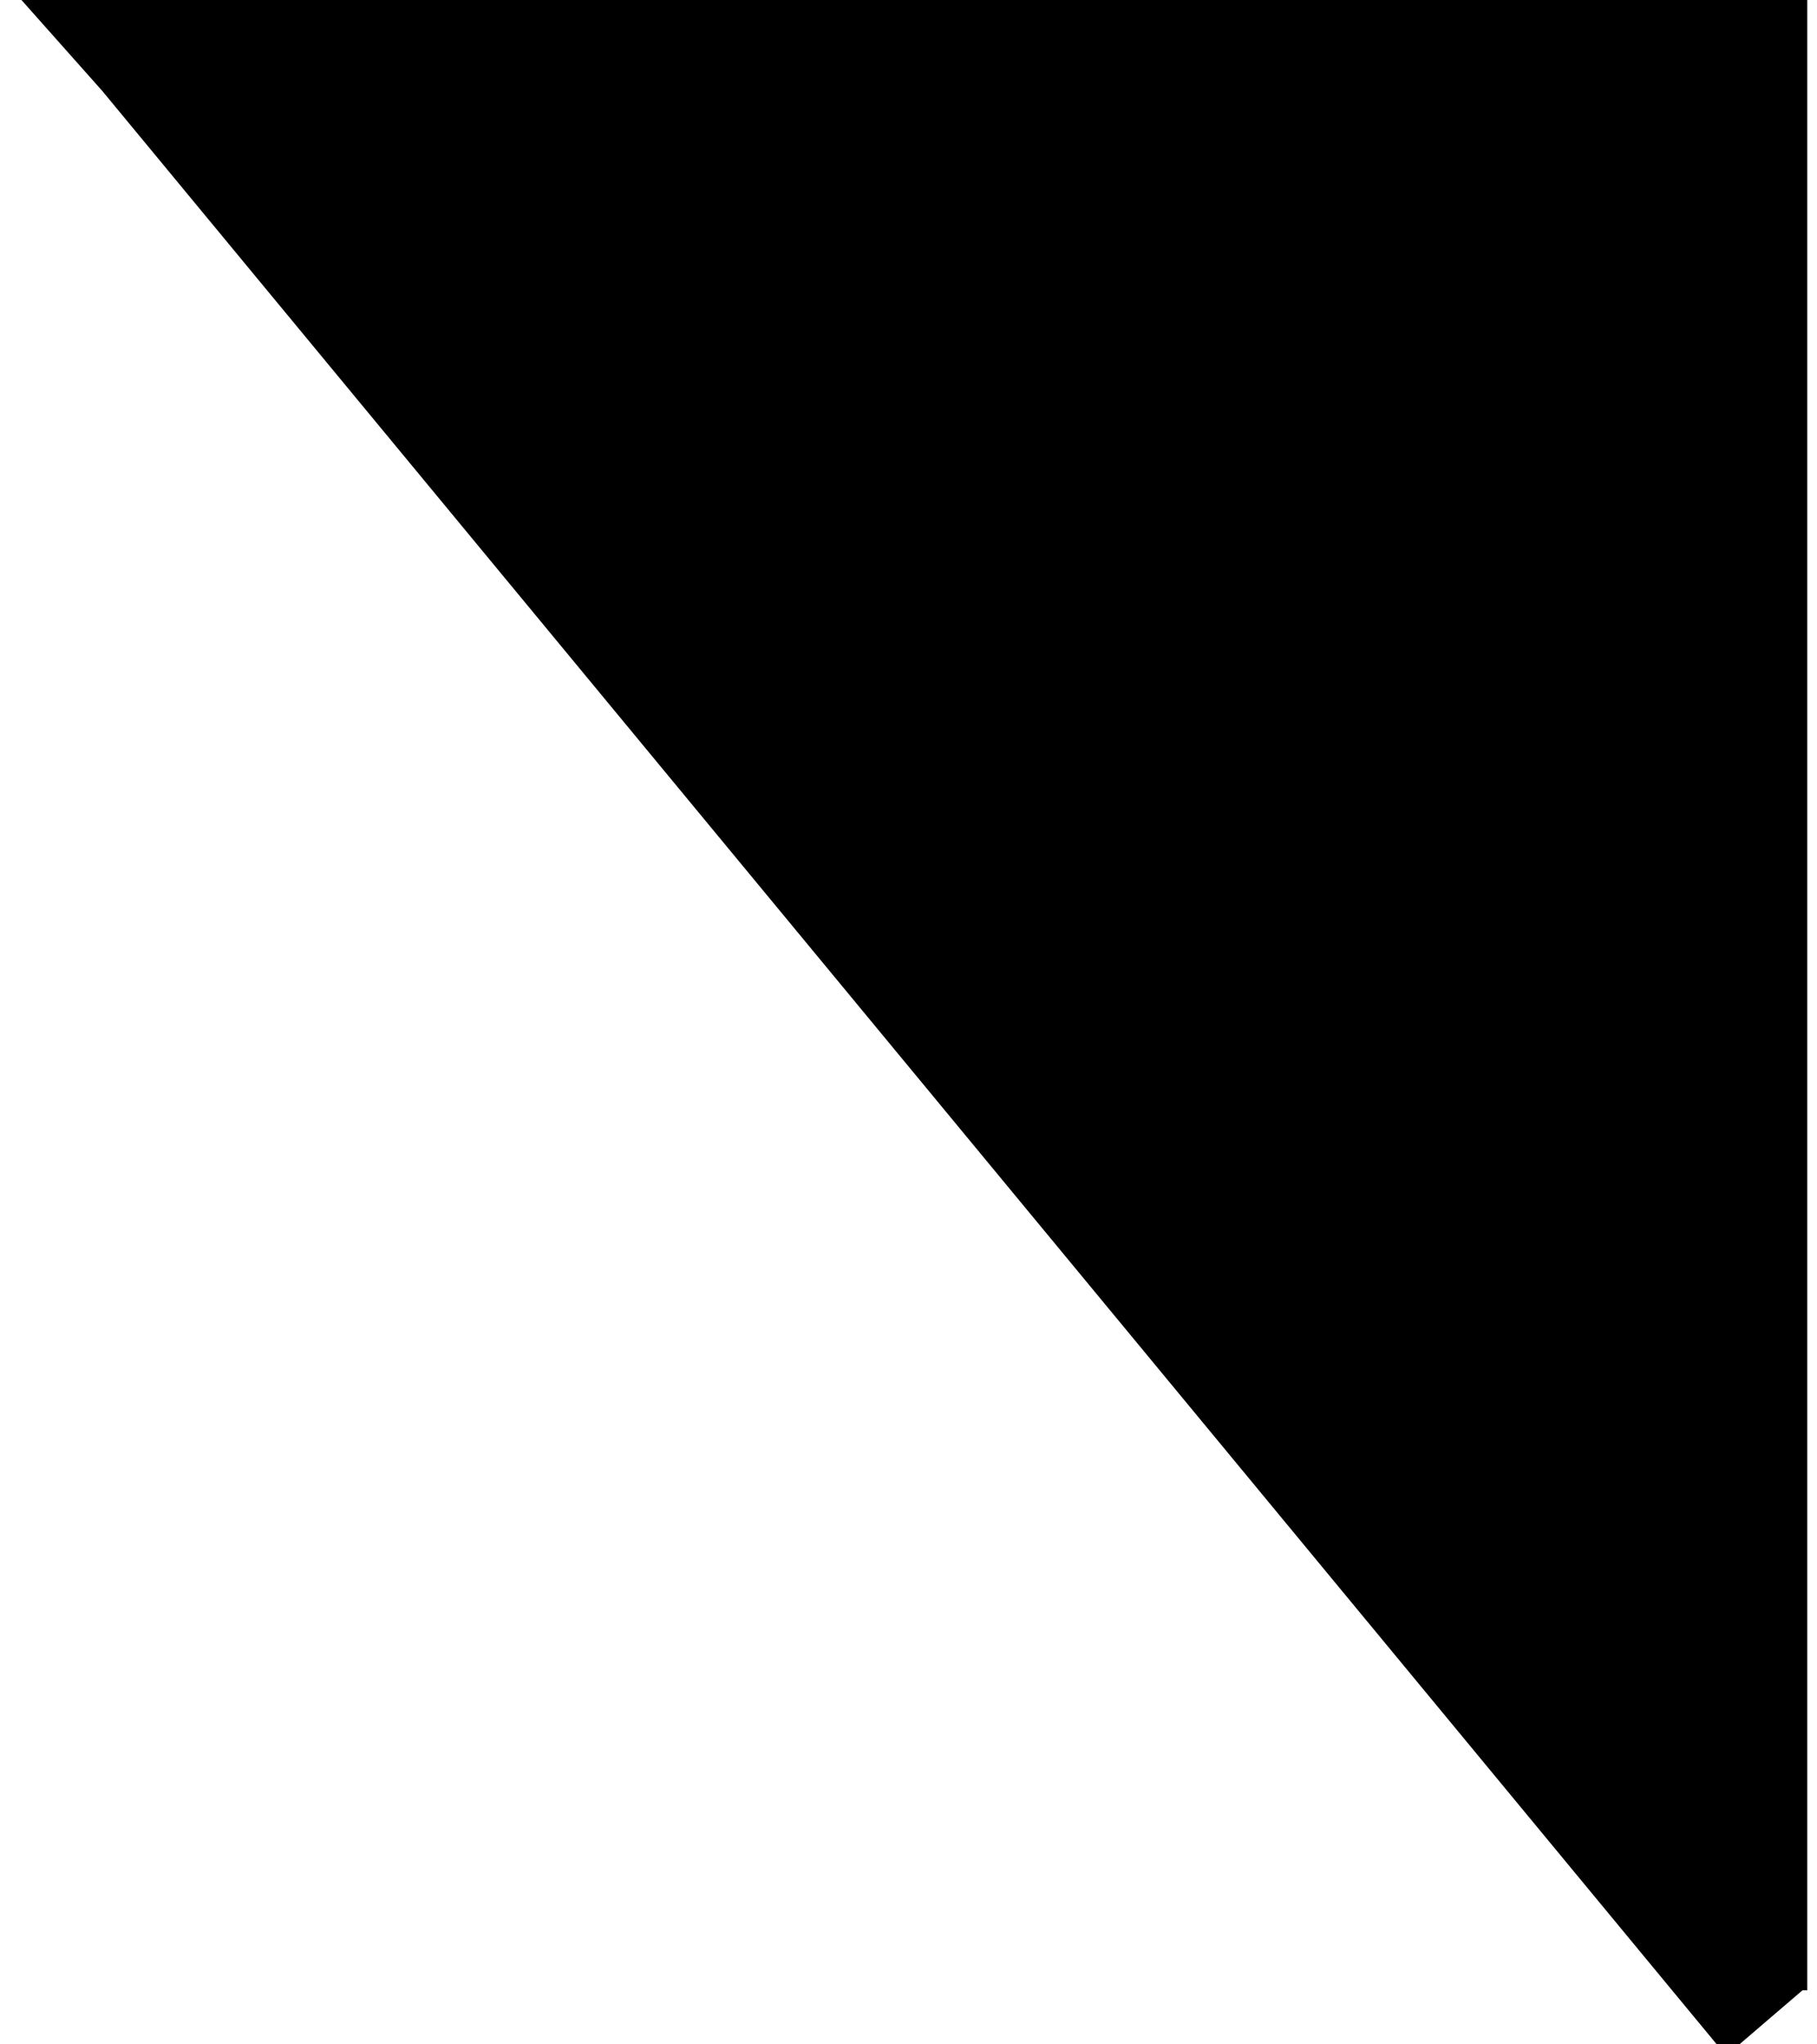
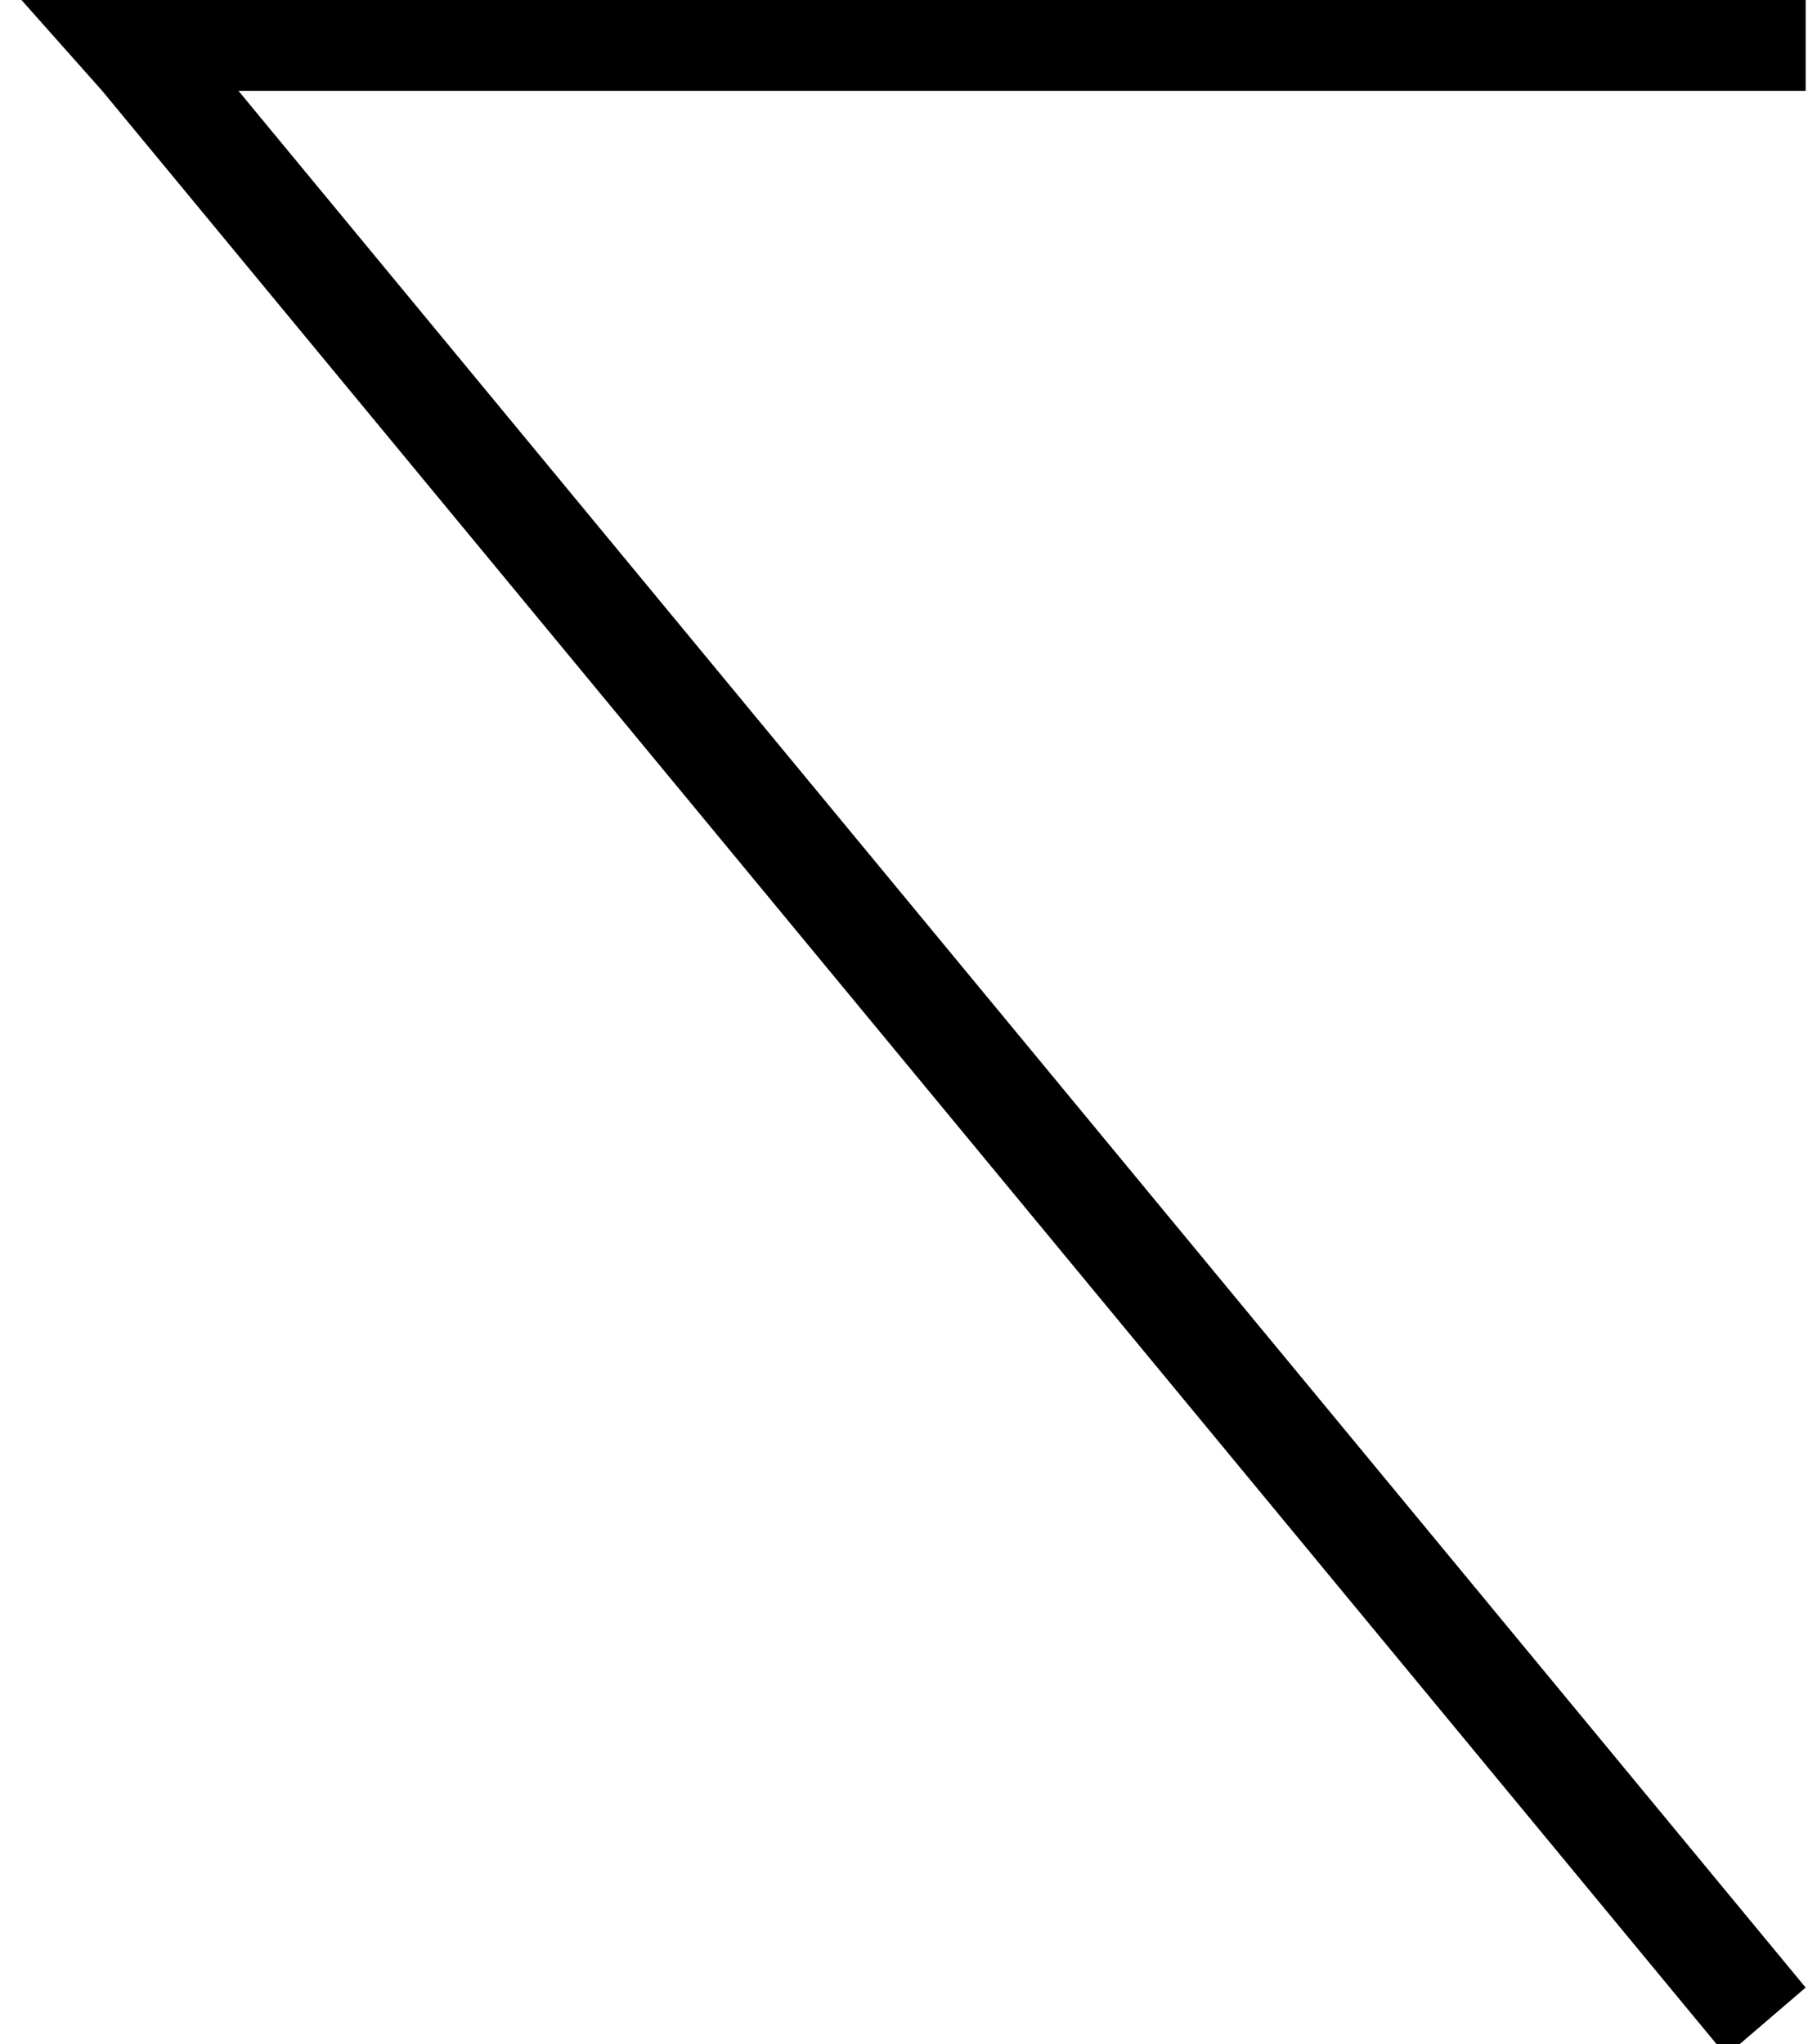
<svg x="0px" y="0px" viewBox="0 0 16 18" style="enable-background:new 0 0 16 18;" xml:space="preserve">
-   <polygon class="bg" points="15.9,17.5 1.1,0.4 15.9,0.4  " />
-   <rect x="15" y="-0.1" transform="matrix(-1 -4.850665e-11 4.850665e-11 -1 30.914 17.424)" width="0.9" height="17.6" />
  <polygon class="border" points="0.9,0.8 0.9,0.8 15.2,18.1 15.9,17.5 2.1,0.8 15.9,0.8 15.9,-0.1 1.3,-0.1 0.2,-0.1 0.1,-0.1  " />
</svg>